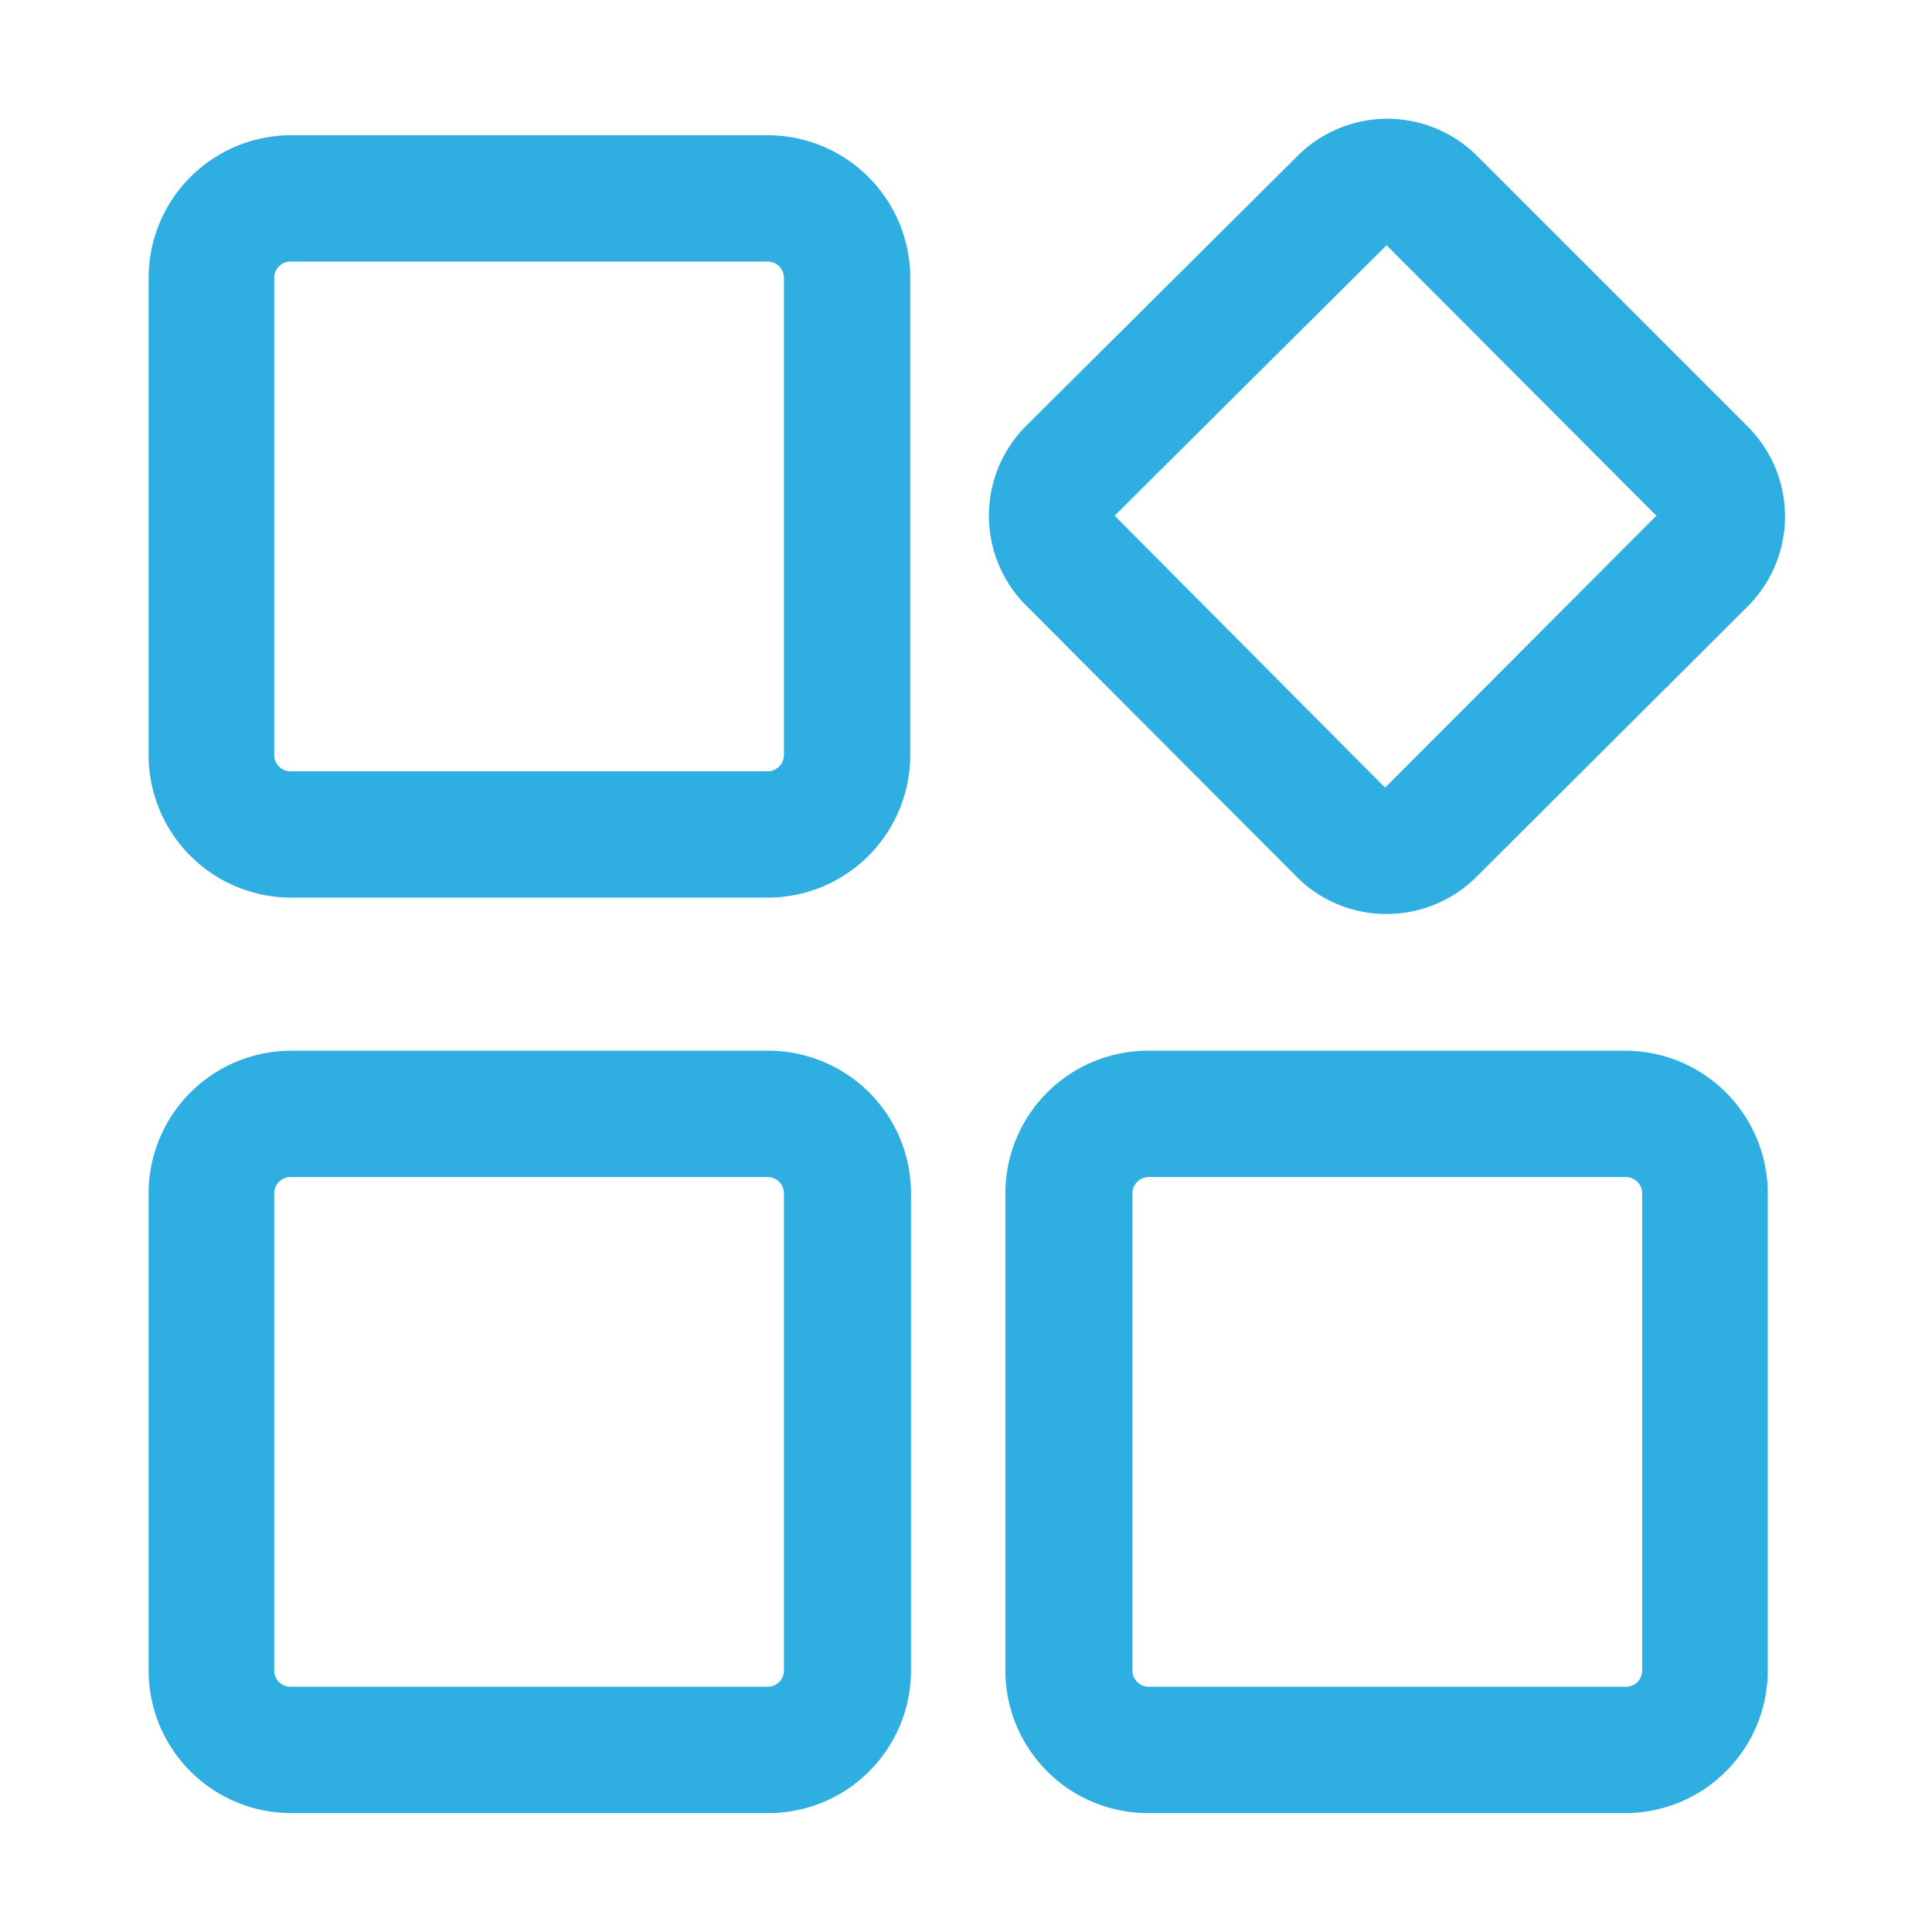
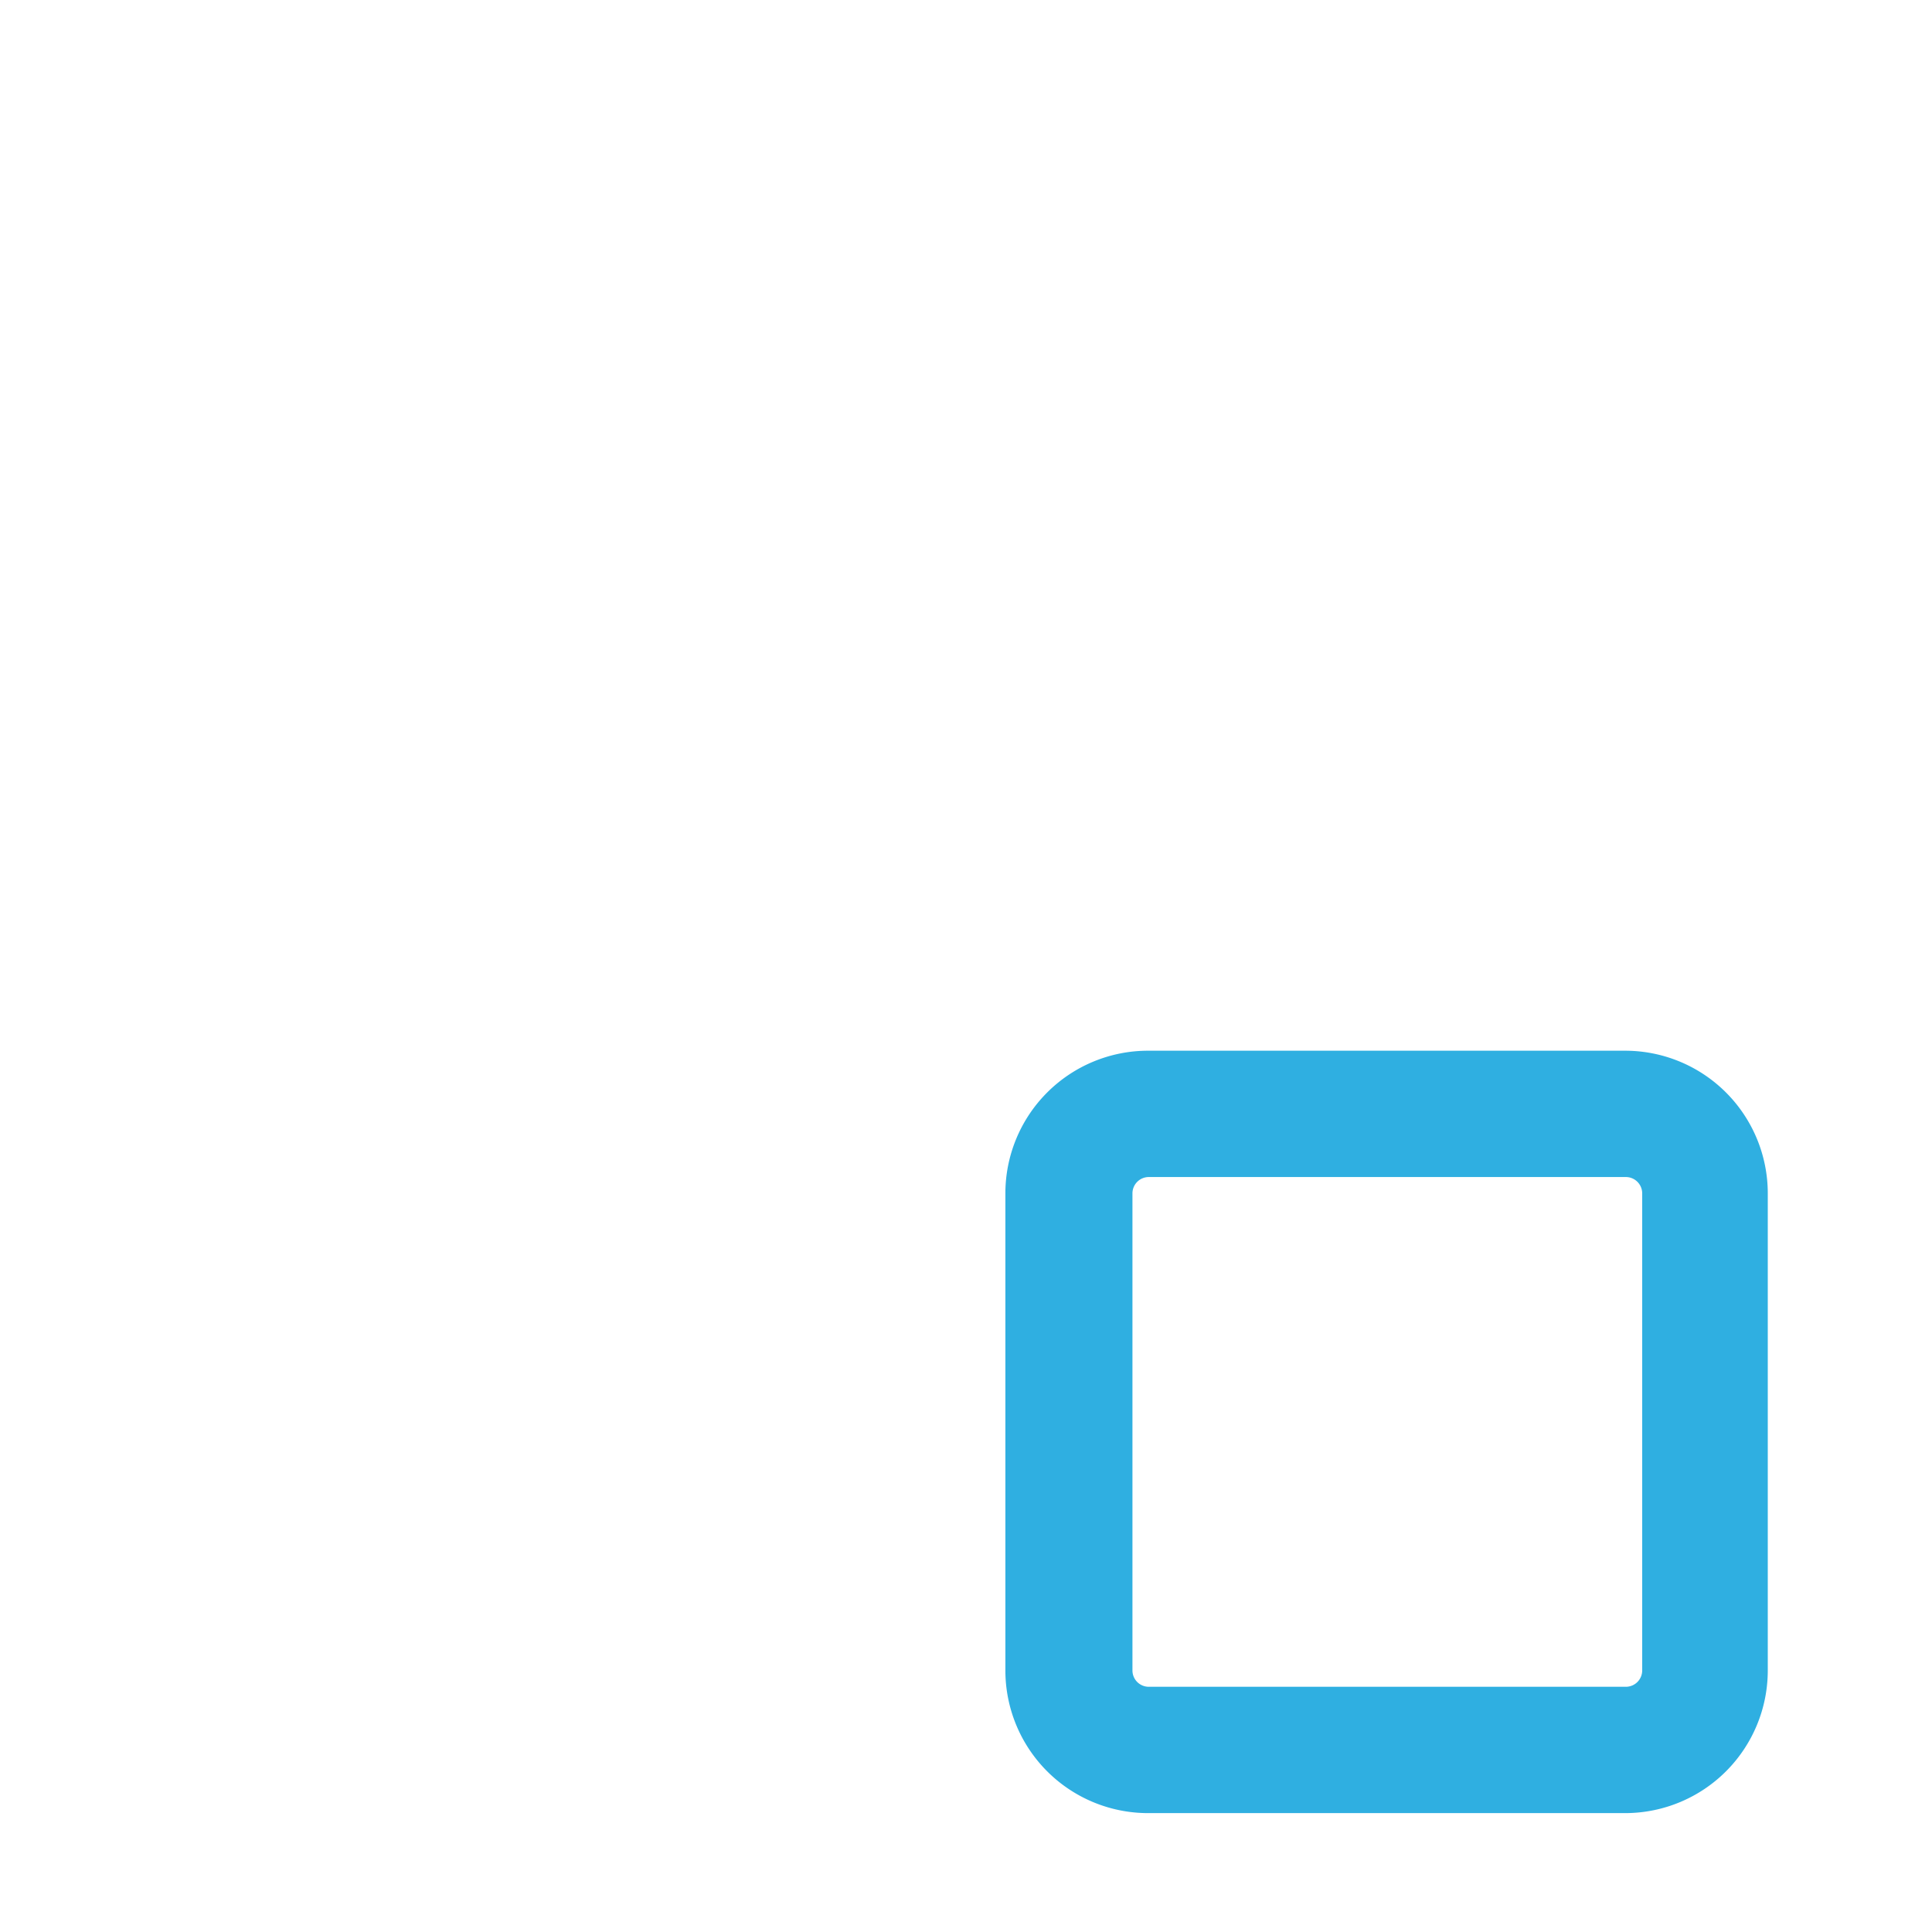
<svg xmlns="http://www.w3.org/2000/svg" class="icon" width="1000px" height="1000.00px" viewBox="0 0 1024 1024" version="1.1">
  <path d="M861.735 960.985h-253.243a75.618 75.618 0 0 1-75.618-75.618v-252.849a75.618 75.618 0 0 1 75.618-75.618h252.849a75.618 75.618 0 0 1 75.618 75.618v252.849a75.618 75.618 0 0 1-75.225 75.618z m-252.849-337.132a8.665 8.665 0 0 0-8.665 8.665v252.849a8.665 8.665 0 0 0 8.665 8.665h252.849a8.665 8.665 0 0 0 8.665-8.665v-252.849a8.665 8.665 0 0 0-8.665-8.665z" fill="#2fafe1" />
-   <path d="M734.917 484.431a66.954 66.954 0 0 1-47.655-19.692l-143.36-143.754a67.348 67.348 0 0 1 0-95.311l143.754-142.966a67.348 67.348 0 0 1 95.311 0l143.36 143.36a67.348 67.348 0 0 1 0 95.311l-143.754 143.36a67.348 67.348 0 0 1-47.655 19.692z m0-354.462L590.769 273.329l143.36 144.148 167.385-167.778-23.631 23.631z" fill="#2fafe1" />
-   <path d="M406.843 475.766H153.994A75.618 75.618 0 0 1 78.769 400.148V147.298a75.618 75.618 0 0 1 75.225-75.618h252.849a75.618 75.618 0 0 1 75.618 75.618v252.849a75.618 75.618 0 0 1-75.618 75.618zM153.994 138.634a8.665 8.665 0 0 0-8.665 8.665v252.849a8.665 8.665 0 0 0 8.665 8.665h252.849a8.665 8.665 0 0 0 8.665-8.665V147.298a8.665 8.665 0 0 0-8.665-8.665zM406.843 960.985H153.994A75.618 75.618 0 0 1 78.769 885.366v-252.849a75.618 75.618 0 0 1 75.618-75.618h252.849a75.618 75.618 0 0 1 75.618 75.618v252.849a75.618 75.618 0 0 1-76.012 75.618z m-252.849-337.132a8.665 8.665 0 0 0-8.665 8.665v252.849a8.665 8.665 0 0 0 8.665 8.665h252.849a8.665 8.665 0 0 0 8.665-8.665v-252.849a8.665 8.665 0 0 0-8.665-8.665z" fill="#2fafe1" />
</svg>